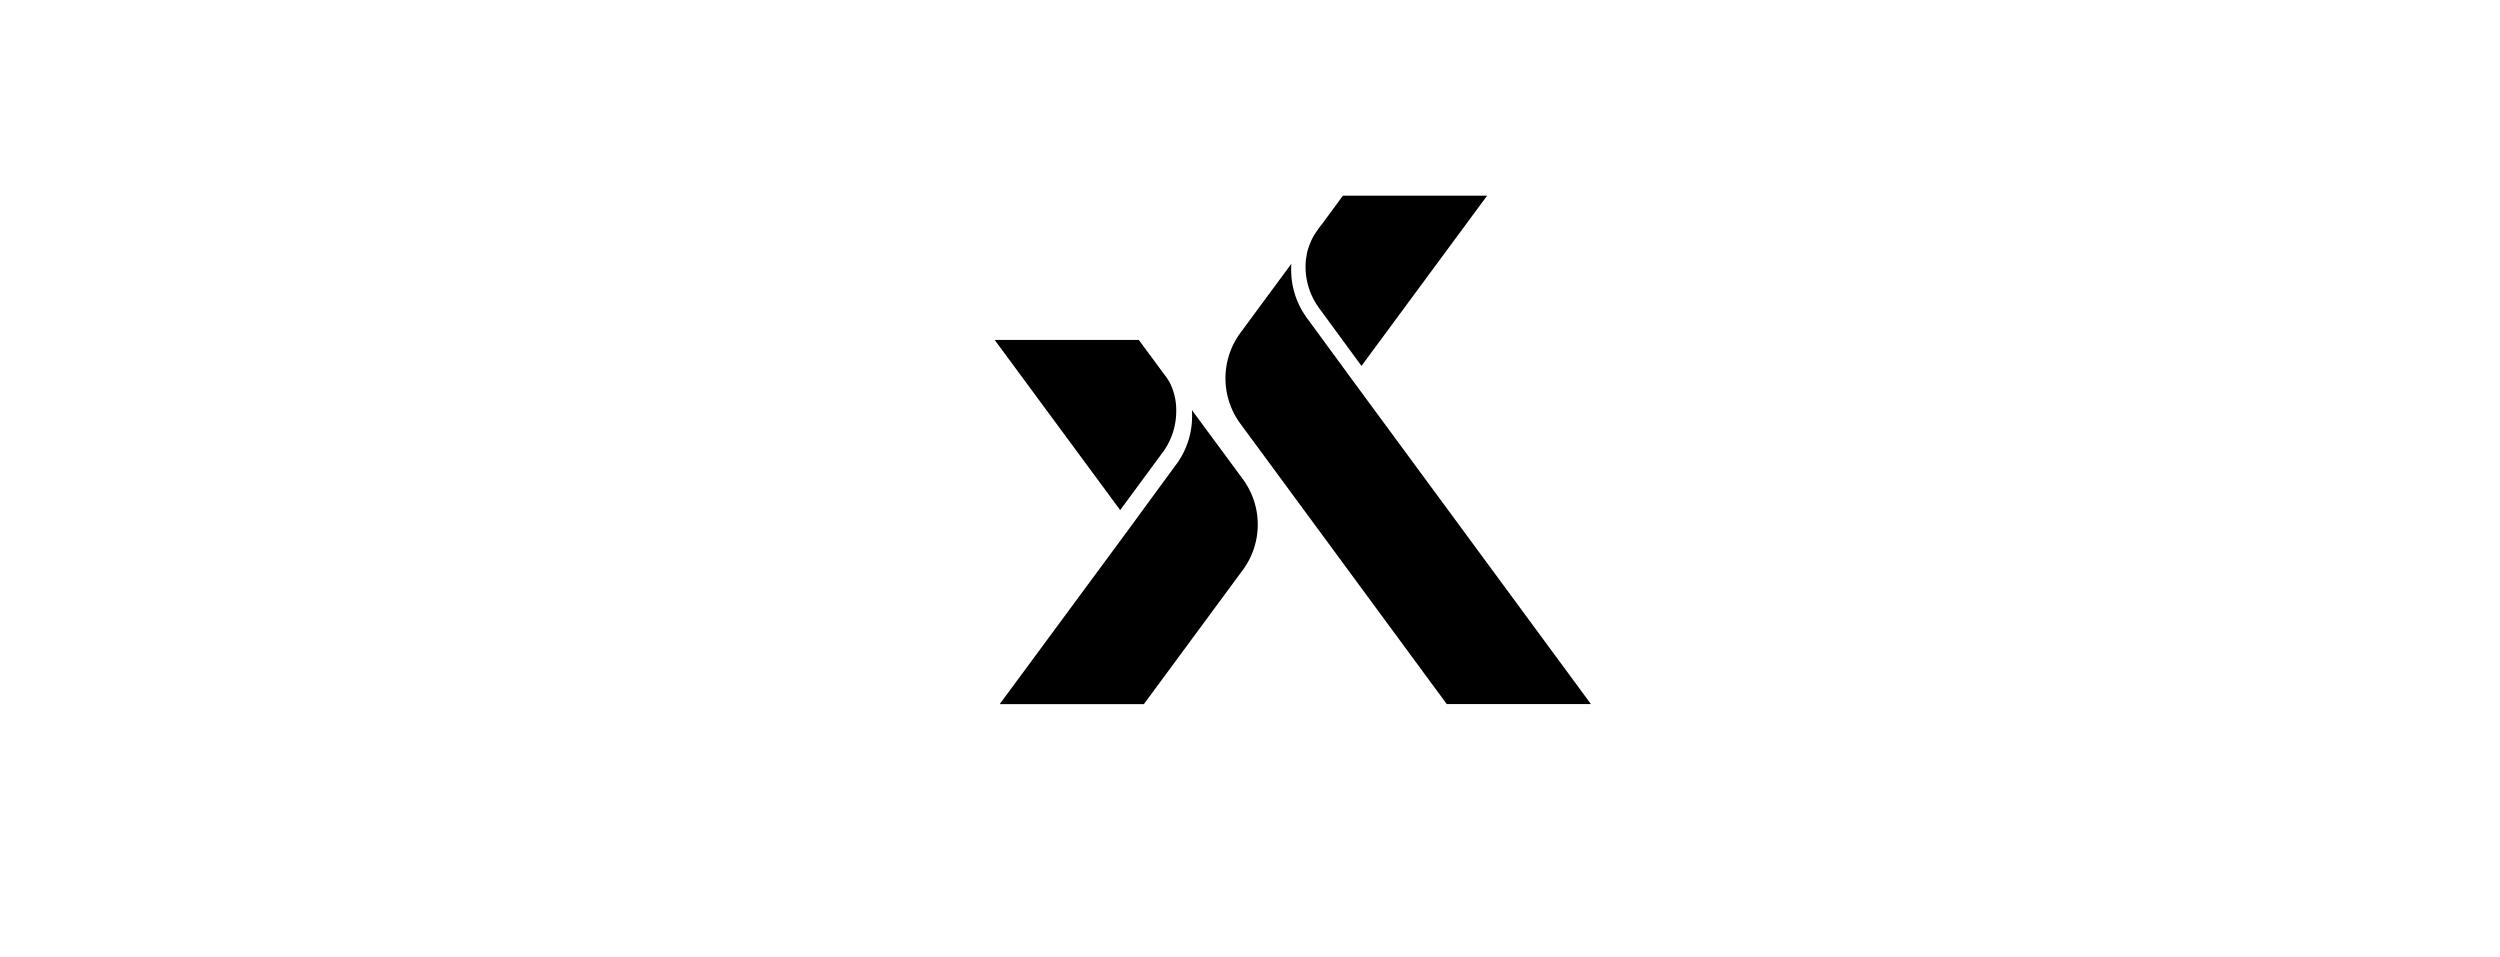
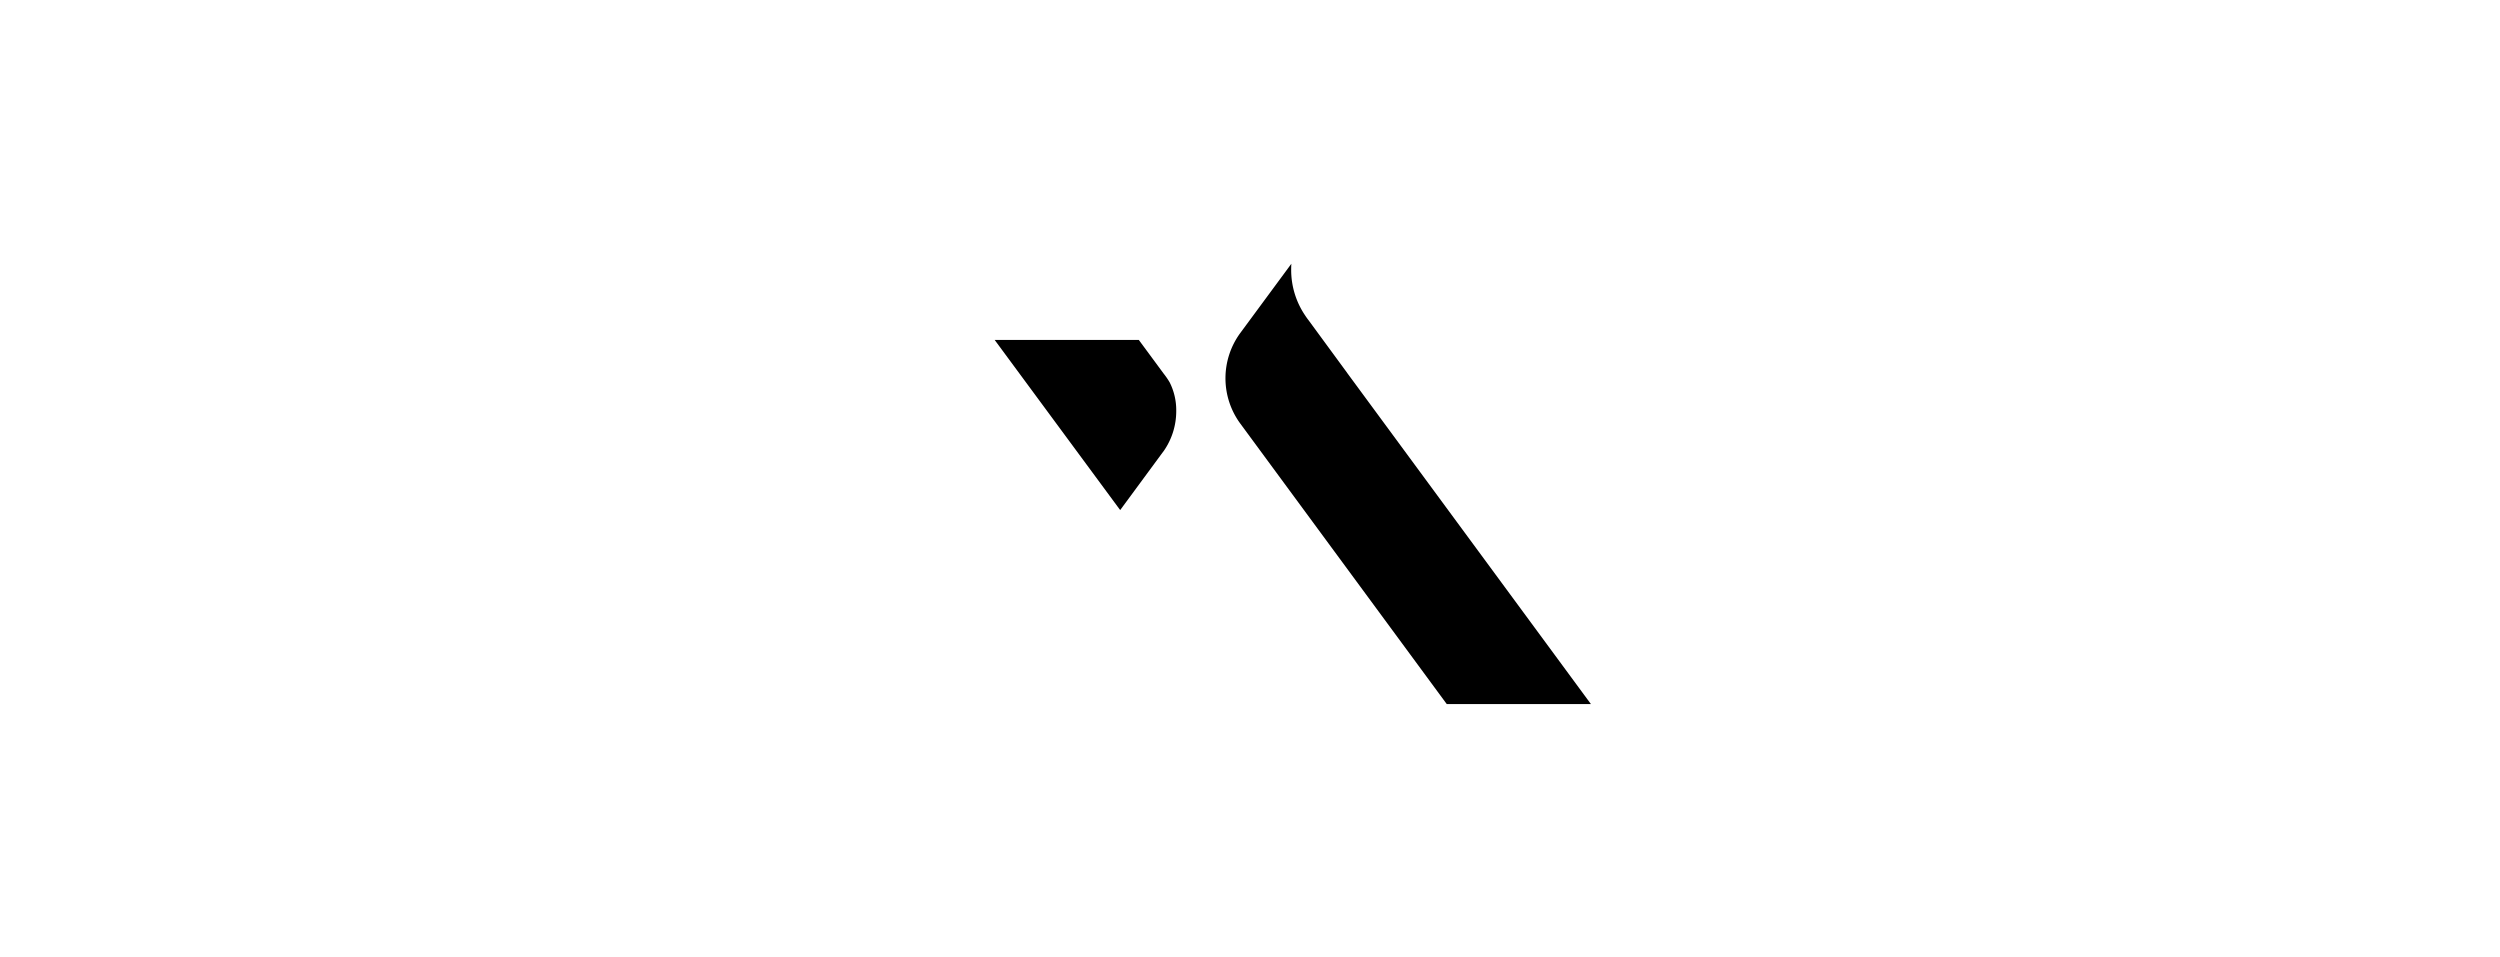
<svg xmlns="http://www.w3.org/2000/svg" width="313" height="119.76" viewBox="0 0 313 70.76">
  <g id="Raggruppa_202" data-name="Raggruppa 202" transform="translate(-404.245 -572.485)">
    <g id="Raggruppa_69" data-name="Raggruppa 69" transform="translate(88.81 -1333.537)">
      <path id="Tracciato_2157" data-name="Tracciato 2157" d="M462.7,1968.026a8.723,8.723,0,0,1-1.535,4.914l-.382.514a.326.326,0,0,1-.02.028l-5.082,6.9-15.712-21.3h18.047l.566.767,1.255,1.7,1.287,1.747a9.3,9.3,0,0,1,.755,1.1,7.712,7.712,0,0,1,.821,3.515c0,.036,0,.073,0,.109" transform="translate(0 -34.998)" />
-       <path id="Tracciato_2158" data-name="Tracciato 2158" d="M472.29,2004.84l-12.418,16.837h-18.05l16.271-22.052.832-1.133h-.008l5.207-7.1a10.167,10.167,0,0,0,1.784-5.729c0-.265,0-.526-.024-.8l6.408,8.686a9.587,9.587,0,0,1,0,11.289" transform="translate(-1.223 -52)" />
-       <path id="Tracciato_2159" data-name="Tracciato 2159" d="M577.016,1906.022l-15.728,21.313-4.689-6.4-.4-.546a5.283,5.283,0,0,1-.37-.514,8.715,8.715,0,0,1-1.543-4.914c0-.329.02-.663.052-.992.016-.1.04-.213.056-.318.04-.217.064-.438.121-.655.028-.125.076-.253.116-.378a8.4,8.4,0,0,1,.679-1.569,15.013,15.013,0,0,1,1.033-1.469l1.945-2.638.678-.92Z" transform="translate(-75.396)" />
-       <path id="Tracciato_2160" data-name="Tracciato 2160" d="M570.6,1986.183h-18.05l-25.877-35.157a9.587,9.587,0,0,1,.008-11.281l6.412-8.694c-.02.269-.024.53-.024.8a10.146,10.146,0,0,0,1.784,5.725c.128.2.273.394.405.563l4.516,6.159.285.386h-.008Z" transform="translate(-55.979 -16.508)" />
+       <path id="Tracciato_2160" data-name="Tracciato 2160" d="M570.6,1986.183h-18.05l-25.877-35.157a9.587,9.587,0,0,1,.008-11.281l6.412-8.694c-.02.269-.024.53-.024.8a10.146,10.146,0,0,0,1.784,5.725c.128.2.273.394.405.563l4.516,6.159.285.386h-.008" transform="translate(-55.979 -16.508)" />
    </g>
  </g>
</svg>